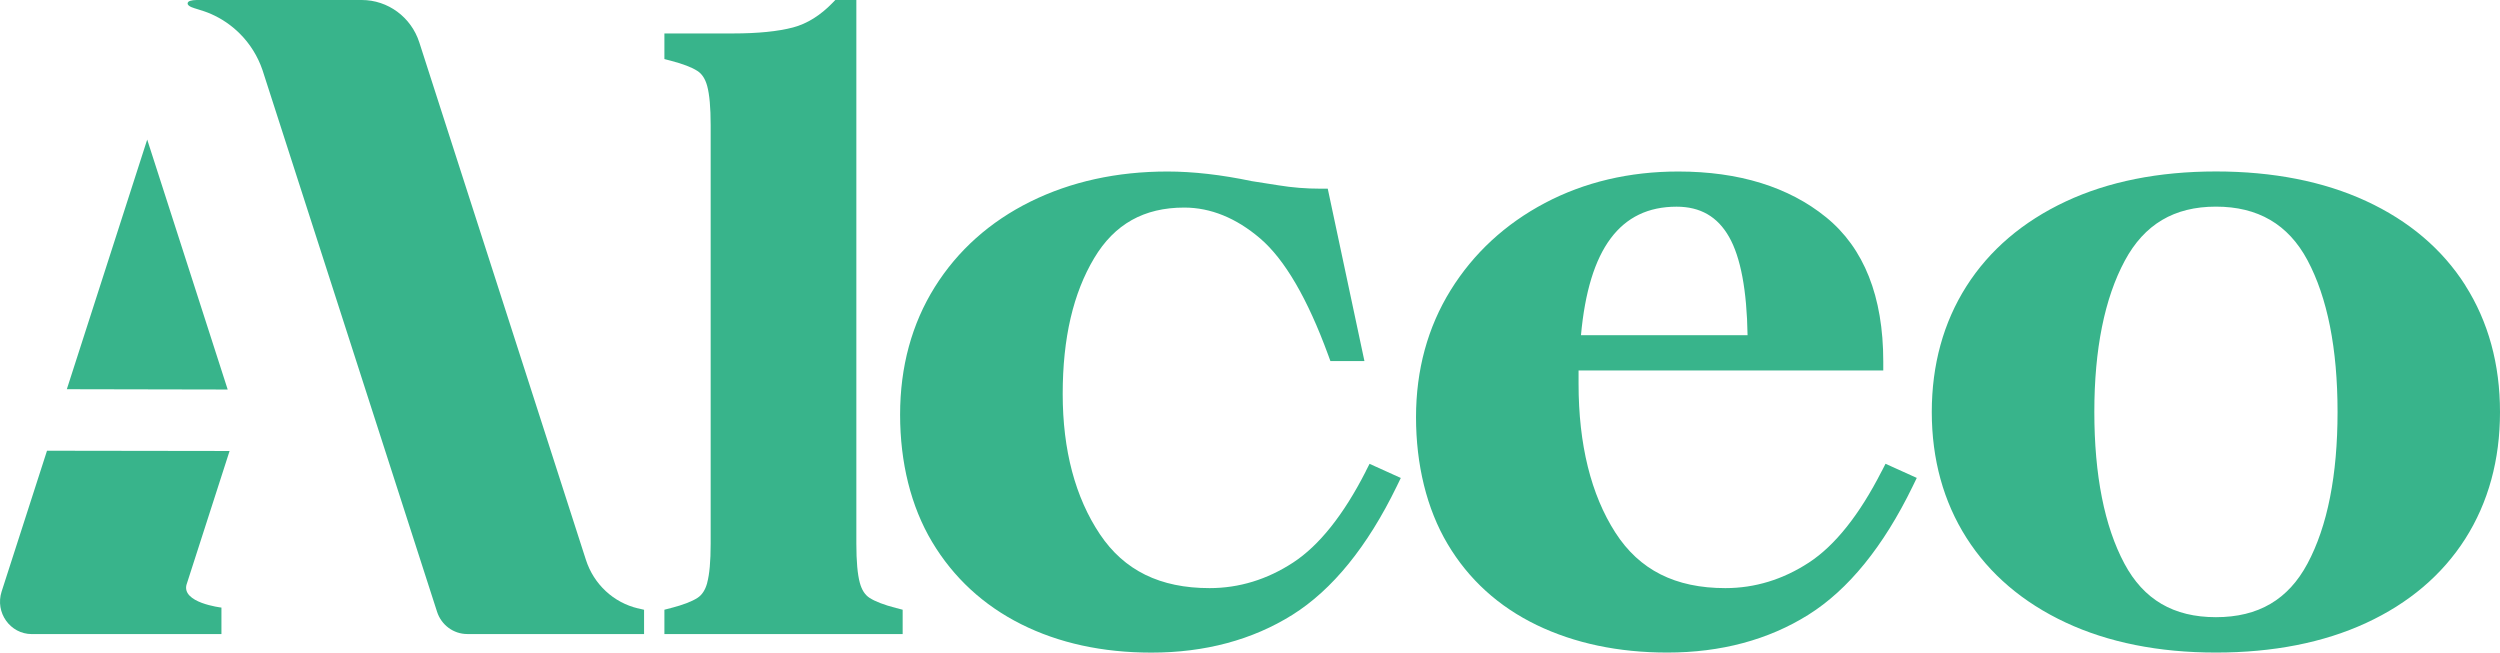
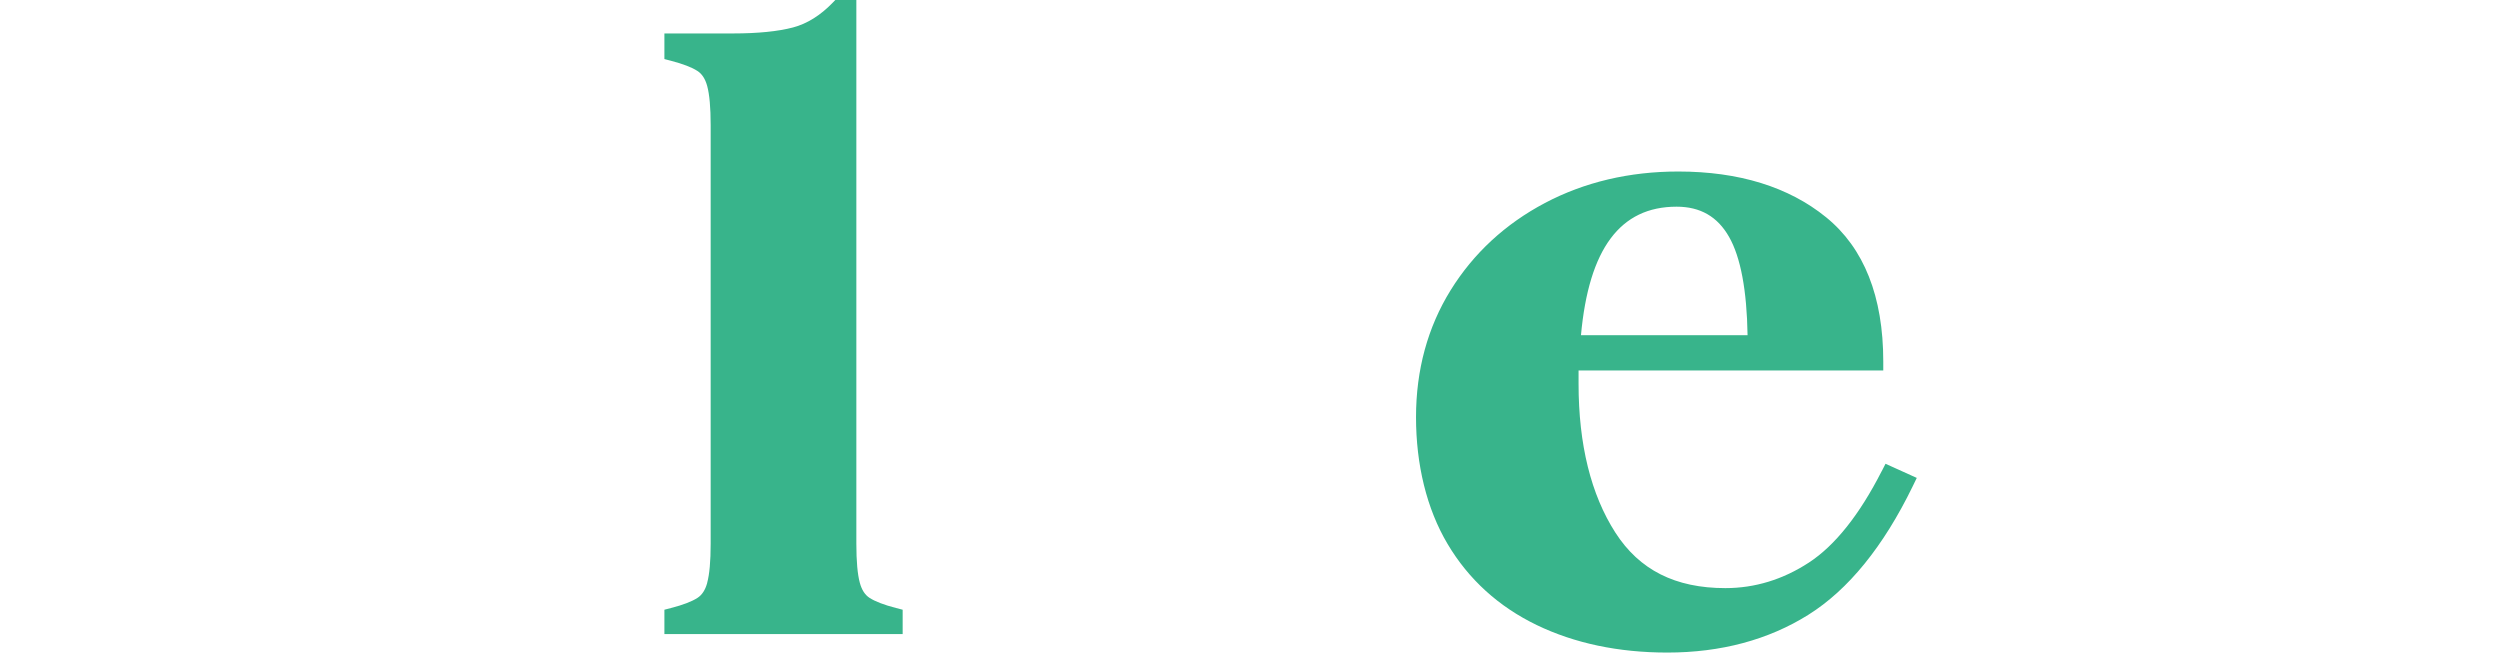
<svg xmlns="http://www.w3.org/2000/svg" width="498" height="130" viewBox="0 0 498 130" fill="none">
  <path d="M140.88 116.103C140.492 117.517 139.859 118.504 138.941 119.097C137.818 119.824 136.053 120.5 133.675 121.113L132.349 121.456V126.31H179.81V121.456L178.484 121.113C176.106 120.5 174.33 119.814 173.218 119.097C172.3 118.504 171.667 117.527 171.279 116.103C170.82 114.43 170.585 111.81 170.585 108.328V0H166.391L165.871 0.54C163.432 3.066 160.769 4.729 157.973 5.467C154.993 6.257 150.972 6.663 146.023 6.663H132.349V11.766L133.665 12.109C136.043 12.733 137.818 13.409 138.931 14.136C139.849 14.729 140.482 15.706 140.87 17.119C141.329 18.803 141.564 21.412 141.564 24.904V108.318C141.564 111.81 141.329 114.419 140.87 116.093L140.88 116.103Z" fill="#38B48B" />
-   <path d="M272.07 93.88C267.652 102.549 262.774 108.671 257.59 112.06C252.426 115.438 246.824 117.153 240.946 117.153C231.078 117.153 223.935 113.64 219.098 106.416C214.19 99.077 211.69 89.671 211.69 78.476C211.69 67.281 213.802 58.374 217.965 51.41C222.017 44.633 227.884 41.348 235.905 41.348C241.15 41.348 246.242 43.416 251.028 47.501C255.906 51.669 260.467 59.486 264.59 70.753L265.019 71.928H271.795L264.488 37.585H263.059C260.243 37.585 257.437 37.367 254.702 36.92C251.845 36.463 250.018 36.182 249.334 36.078C243.303 34.81 237.66 34.166 232.548 34.166C222.486 34.166 213.322 36.182 205.281 40.153C197.189 44.154 190.77 49.892 186.198 57.199C181.627 64.517 179.3 73.061 179.3 82.592C179.3 92.124 181.443 100.865 185.678 107.954C189.923 115.053 195.893 120.572 203.424 124.346C210.904 128.098 219.618 130 229.354 130C240.038 130 249.487 127.464 257.447 122.475C265.407 117.485 272.397 108.879 278.223 96.895L279.04 95.211L272.815 92.394L272.05 93.891L272.07 93.88Z" fill="#38B48B" />
  <path d="M374.82 93.88C370.402 102.549 365.524 108.671 360.34 112.06C355.177 115.438 349.574 117.153 343.696 117.153C333.726 117.153 326.563 113.536 321.787 106.104C316.919 98.526 314.45 88.548 314.45 76.439V73.799H375.147V72.001C375.147 59.081 371.31 49.404 363.748 43.271C356.309 37.232 346.401 34.166 334.308 34.166C324.563 34.166 315.634 36.276 307.756 40.433C299.847 44.612 293.531 50.453 288.969 57.802C284.397 65.182 282.071 73.684 282.071 83.102C282.071 92.519 284.183 101.343 288.367 108.37C292.551 115.417 298.531 120.853 306.143 124.522C313.674 128.15 322.41 129.99 332.135 129.99C342.819 129.99 352.268 127.453 360.228 122.464C368.187 117.475 375.178 108.869 381.004 96.884L381.821 95.2L375.596 92.383L374.831 93.88H374.82ZM348.115 66.772H314.93C316.501 49.549 322.746 41.171 333.971 41.171C338.696 41.171 342.125 43.136 344.431 47.19C346.737 51.233 347.972 57.823 348.115 66.772Z" fill="#38B48B" />
-   <path d="M491.091 56.835C486.51 49.632 479.846 43.978 471.305 40.038C462.835 36.13 452.773 34.155 441.405 34.155C430.037 34.155 419.965 36.161 411.496 40.132C402.954 44.134 396.301 49.809 391.719 57.012C387.137 64.215 384.811 72.655 384.811 82.072C384.811 91.49 387.137 99.93 391.719 107.133C396.301 114.346 402.954 120.022 411.496 124.013C419.965 127.973 430.027 129.99 441.405 129.99C452.783 129.99 462.845 128.015 471.305 124.107C479.846 120.167 486.51 114.513 491.091 107.31C495.673 100.096 498 91.614 498 82.083C498 72.551 495.673 64.07 491.091 56.856V56.835ZM417.19 82.062C417.19 69.558 419.231 59.423 423.261 51.929C427.16 44.685 433.089 41.161 441.415 41.161C449.742 41.161 455.814 44.653 459.651 51.836C463.621 59.278 465.641 69.444 465.641 82.052C465.641 94.66 463.631 104.836 459.651 112.268C455.814 119.45 449.855 122.942 441.415 122.942C432.976 122.942 427.017 119.45 423.18 112.268C419.21 104.836 417.19 94.67 417.19 82.052V82.062Z" fill="#38B48B" />
-   <path d="M29.323 27.804L13.312 77.53C21.486 77.53 31.915 77.551 45.355 77.593L29.323 27.804Z" fill="#38B48B" />
-   <path d="M37.201 116.321C37.844 114.326 41.477 103.048 45.732 89.837C33.507 89.806 20.251 89.795 9.363 89.785L0.322 117.839C-1.025 122.017 2.026 126.31 6.342 126.31H44.11V121.03C44.11 121.03 35.977 120.094 37.191 116.332L37.201 116.321Z" fill="#38B48B" />
-   <path d="M127.114 121.196C122.226 120.053 118.277 116.384 116.715 111.519L116.164 109.815L83.53 8.461C81.907 3.409 77.275 0 72.06 0H39.181C38.15 0.021 37.375 0.197 37.375 0.686C37.375 1.33 38.813 1.653 39.252 1.798C40.201 2.089 41.13 2.38 42.048 2.786C44.151 3.711 46.079 5.02 47.722 6.652C49.773 8.679 51.345 11.194 52.283 13.939L87.061 121.861C87.918 124.512 90.347 126.3 93.082 126.3H128.298V121.466L127.114 121.186V121.196Z" fill="#38B48B" />
</svg>